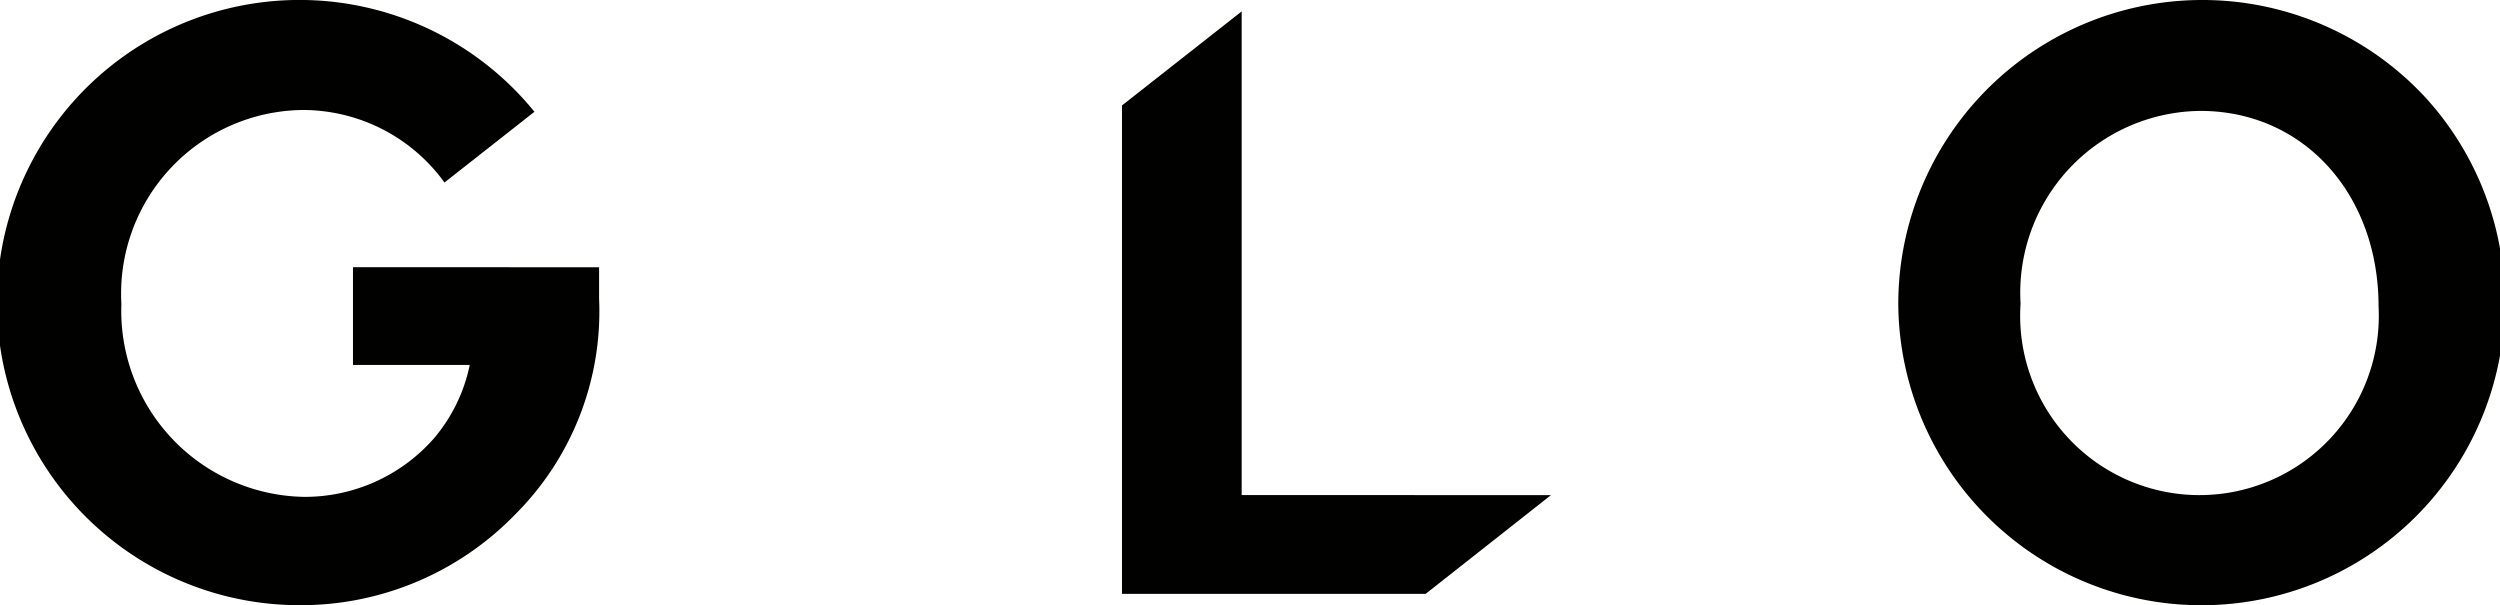
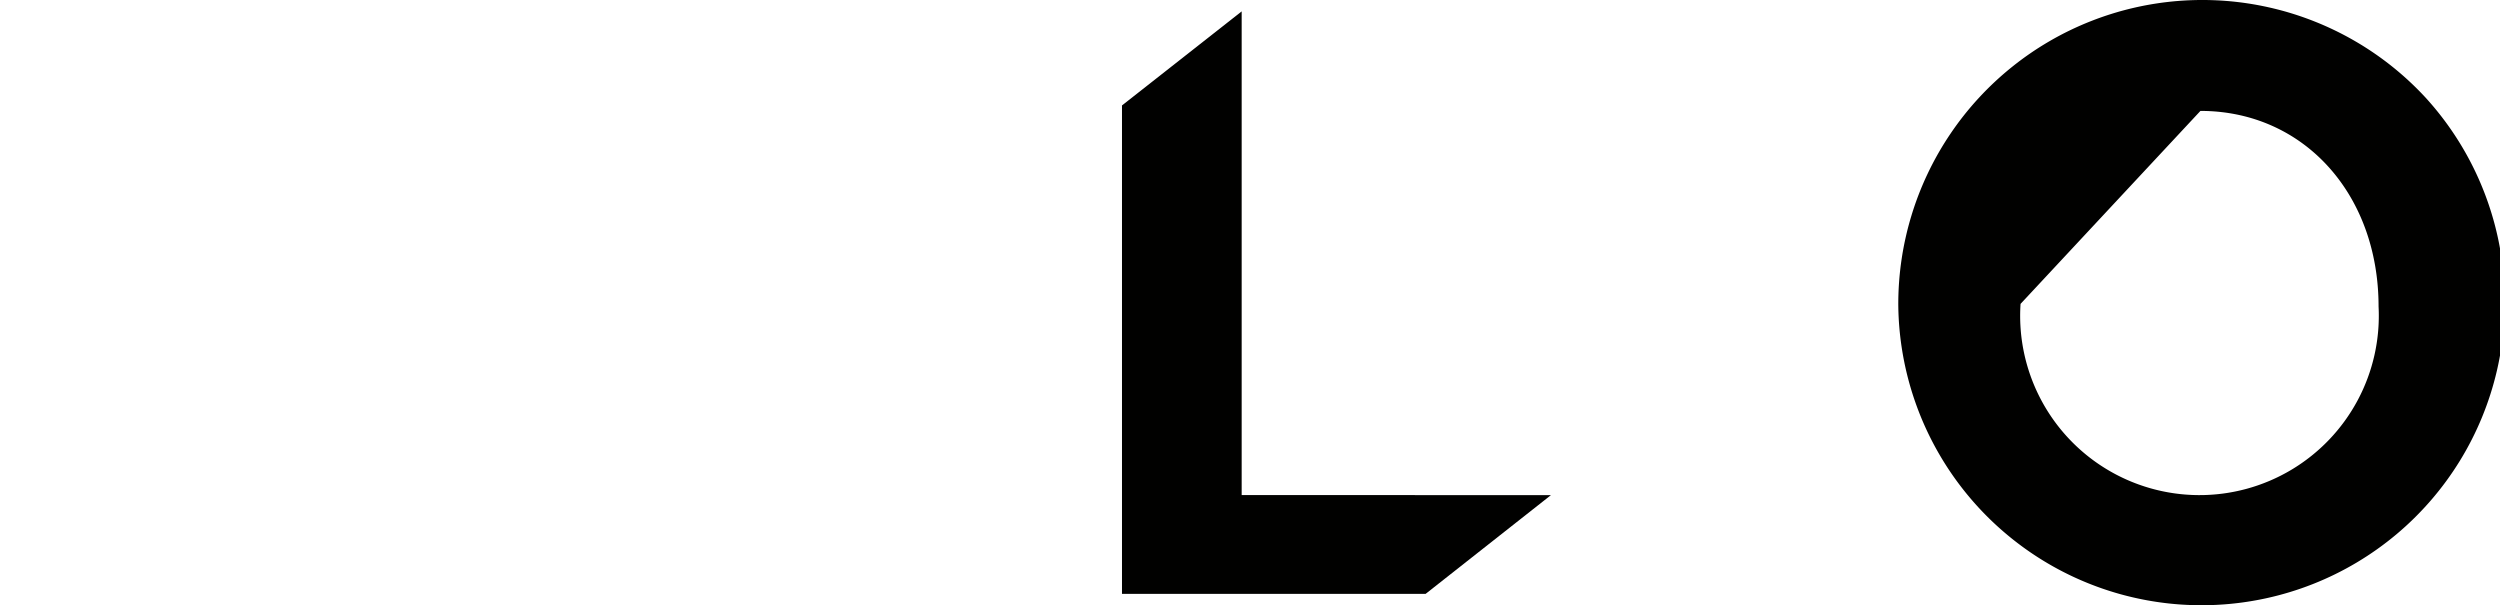
<svg xmlns="http://www.w3.org/2000/svg" width="63" height="15.251" viewBox="0 0 63 15.251">
  <g id="Group_102" data-name="Group 102" transform="translate(-859.189 -5986.209)">
-     <path id="Path_694" data-name="Path 694" d="M874.286,5992.943v.792a7.232,7.232,0,0,1-2.135,5.458,7.527,7.527,0,0,1-5.414,2.266,7.626,7.626,0,1,1,5.92-12.434l-2.267,1.782a4.408,4.408,0,0,0-3.609-1.827,4.628,4.628,0,0,0-4.533,4.885,4.688,4.688,0,0,0,4.6,4.864,4.328,4.328,0,0,0,3.278-1.476,4.139,4.139,0,0,0,.9-1.848h-2.942v-2.464Z" transform="translate(0 0.001)" fill="#010100" />
-     <path id="Path_695" data-name="Path 695" d="M934.043,5988.673a7.642,7.642,0,1,1-13.292,5.238,7.662,7.662,0,0,1,13.292-5.238Zm-10.211,5.193a4.519,4.519,0,1,0,9.022.066c0-2.839-1.893-4.929-4.489-4.929A4.582,4.582,0,0,0,923.833,5993.866Z" transform="translate(-13.725 0.001)" fill="#010100" />
+     <path id="Path_695" data-name="Path 695" d="M934.043,5988.673a7.642,7.642,0,1,1-13.292,5.238,7.662,7.662,0,0,1,13.292-5.238Zm-10.211,5.193a4.519,4.519,0,1,0,9.022.066c0-2.839-1.893-4.929-4.489-4.929Z" transform="translate(-13.725 0.001)" fill="#010100" />
    <g id="Group_15" data-name="Group 15" transform="translate(887.464 5986.496)">
      <path id="Path_696" data-name="Path 696" d="M906.385,5998.767l-3.159,2.489h-7.651v-12.309l3.016-2.37v12.189Z" transform="translate(-895.576 -5986.577)" fill="#010100" />
    </g>
  </g>
</svg>